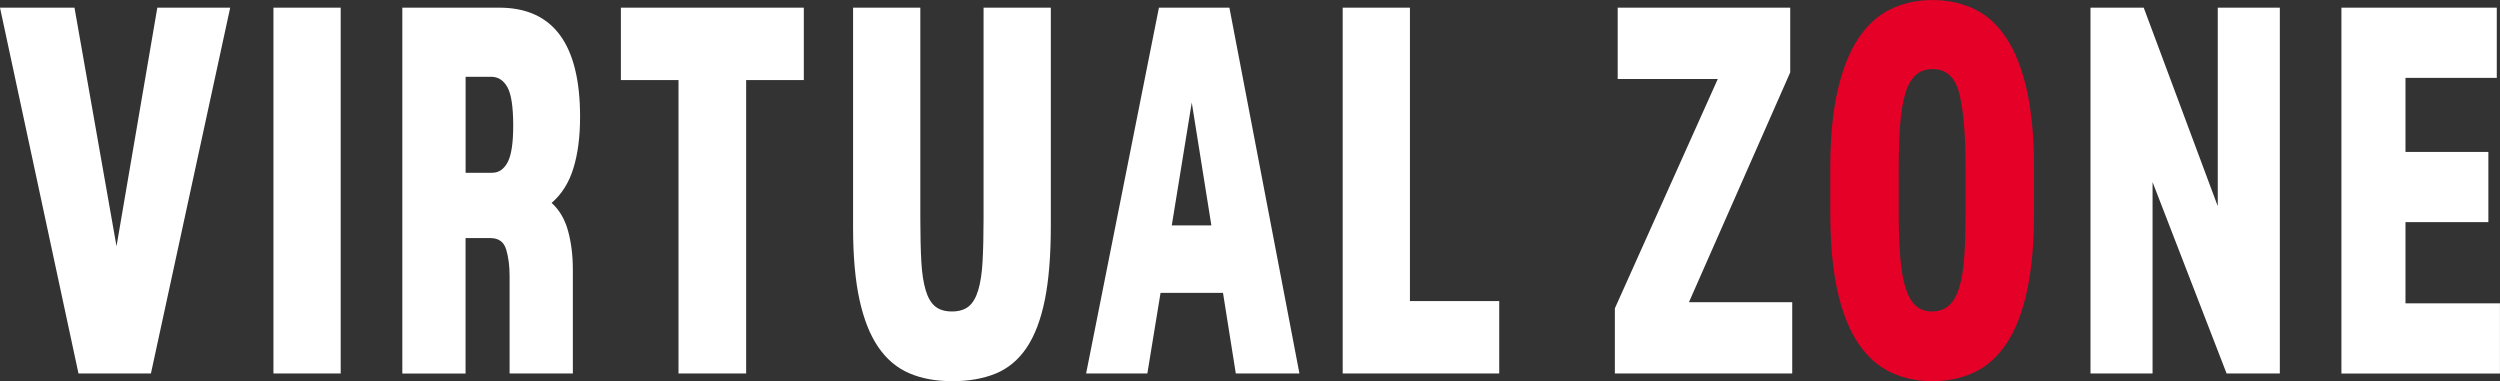
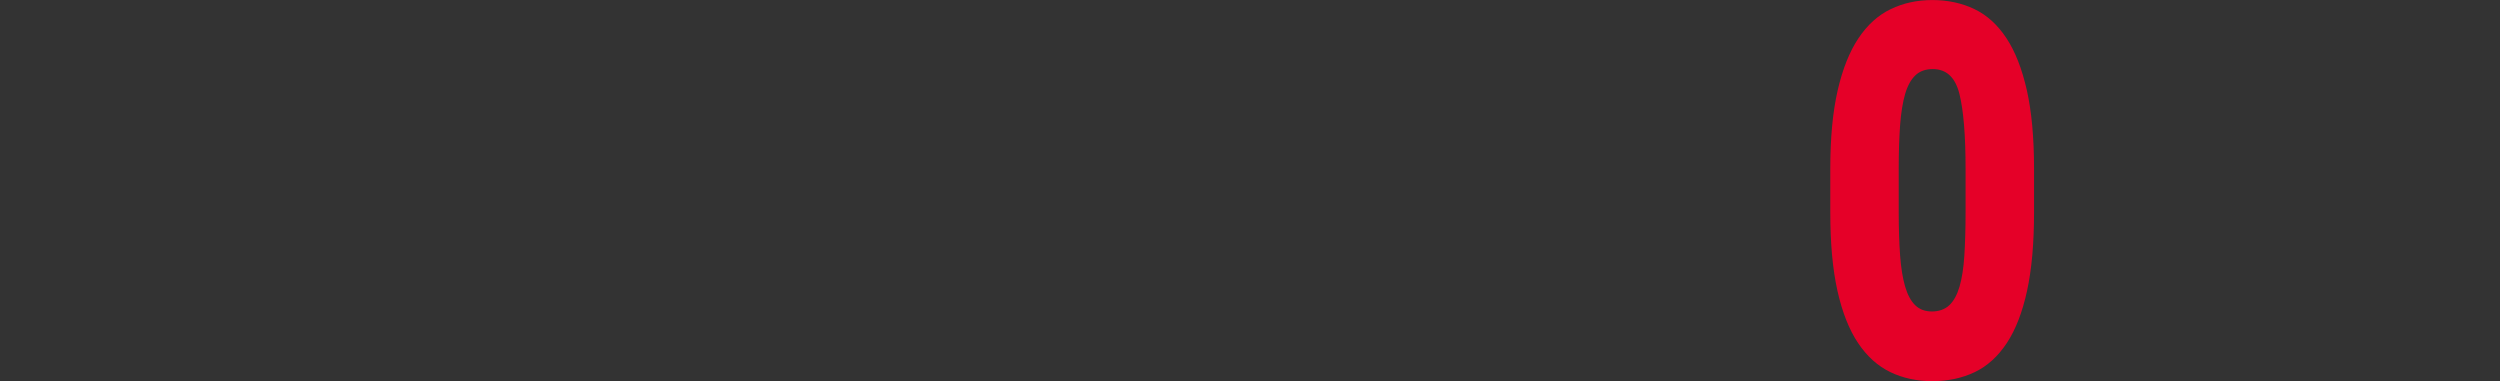
<svg xmlns="http://www.w3.org/2000/svg" id="Capa_1" viewBox="0 0 573.98 87.51">
  <rect x="0" y="0" width="573.98" height="87.51" fill="#333333" stroke="none" />
  <defs>
    <style>.cls-1{fill:#fff}</style>
  </defs>
-   <path d="M0 1.76h17.1l9.65 54.78 9.37-54.78h16.73l-18.2 83.99H18.02L0 1.76ZM62.78 1.76h15.44v83.99H62.78V1.76ZM92.37 1.76h22.24c12.38 0 18.57 8.35 18.57 25.06 0 4.53-.5 8.46-1.52 11.77-1.01 3.32-2.68 5.98-5.01 8 1.78 1.6 3.03 3.74 3.77 6.42.74 2.69 1.1 5.67 1.1 8.94v23.8H117V63.34c0-2.27-.26-4.28-.78-6.04-.52-1.76-1.73-2.64-3.63-2.64h-5.7v31.1H92.37v-84Zm20.68 37.9c1.47 0 2.63-.8 3.49-2.39.86-1.59 1.29-4.41 1.29-8.44 0-4.28-.45-7.22-1.33-8.81-.89-1.59-2.13-2.39-3.72-2.39h-5.88v22.04h6.16ZM155.79 18.38h-13.24V1.76h42v16.62h-13.24v67.37h-15.53V18.38ZM218.56 87.51c-3.74 0-7.02-.61-9.83-1.83-2.82-1.22-5.18-3.21-7.08-5.98-1.9-2.77-3.34-6.4-4.32-10.89-.98-4.49-1.47-10.01-1.47-16.56V1.76h15.44v48.48c0 3.86.08 7.14.23 9.82.15 2.69.49 4.89 1.01 6.61.52 1.72 1.25 2.96 2.21 3.71.95.76 2.22 1.13 3.81 1.13s2.86-.38 3.81-1.13c.95-.76 1.68-1.99 2.21-3.71.52-1.72.86-3.92 1.01-6.61.15-2.69.23-5.96.23-9.82V1.76h15.44v50.12c0 6.8-.46 12.47-1.38 17s-2.31 8.18-4.18 10.96c-1.87 2.77-4.23 4.74-7.08 5.92-2.85 1.17-6.2 1.76-10.06 1.76ZM266.08 1.76h16.18l16.08 83.99h-14.61l-2.94-18.51h-14.34l-3.03 18.51h-14.06l16.72-83.99Zm12.04 49.99-4.5-28.21-4.59 28.21h9.1ZM308.27 1.76h15.44v67.37h20.5v16.62h-35.94V1.76ZM370.77 70.77l23.62-52.63h-22.98V1.76h39.61v14.86l-23.25 52.76h23.71v16.37h-40.72V70.77Z" class="cls-1" />
  <path fill="#e50028" d="M443.65 87.51c-3.55 0-6.77-.69-9.65-2.08-2.88-1.39-5.35-3.61-7.4-6.67-2.05-3.06-3.63-7.05-4.73-11.96-1.1-4.91-1.65-10.89-1.65-17.94v-10.2c0-7.05.57-13.03 1.7-17.94 1.13-4.91 2.73-8.9 4.78-11.96 2.05-3.06 4.52-5.29 7.4-6.67C436.98.7 440.17.01 443.66.01s6.77.69 9.65 2.08c2.88 1.38 5.33 3.61 7.35 6.67 2.02 3.07 3.58 7.05 4.69 11.96 1.1 4.91 1.65 10.89 1.65 17.94v10.2c0 7.05-.54 13.03-1.61 17.94-1.07 4.91-2.62 8.9-4.64 11.96-2.02 3.06-4.47 5.29-7.35 6.67s-6.13 2.08-9.74 2.08Zm.09-71.65c-1.65 0-2.99.48-4 1.45-1.01.97-1.79 2.39-2.34 4.28-.55 1.89-.93 4.26-1.15 7.12-.21 2.85-.32 6.21-.32 10.07v9.82c0 3.86.11 7.22.32 10.07.21 2.85.6 5.22 1.15 7.11.55 1.89 1.32 3.32 2.3 4.28.98.97 2.27 1.45 3.86 1.45s2.99-.48 4-1.45c1.01-.96 1.79-2.39 2.34-4.28.55-1.89.92-4.26 1.1-7.11.18-2.85.28-6.21.28-10.07v-9.82c0-7.72-.47-13.47-1.42-17.25-.95-3.78-2.99-5.67-6.11-5.67Z" />
-   <path d="M479.96 1.76h12.22l17 45.58V1.76h14.25v83.99h-12.22l-17-43.95v43.95h-14.25V1.76ZM537.58 1.76h35.66v16.12h-20.96v17h19.03V51h-19.03v18.64h21.69v16.12h-36.4v-84Z" class="cls-1" />
</svg>